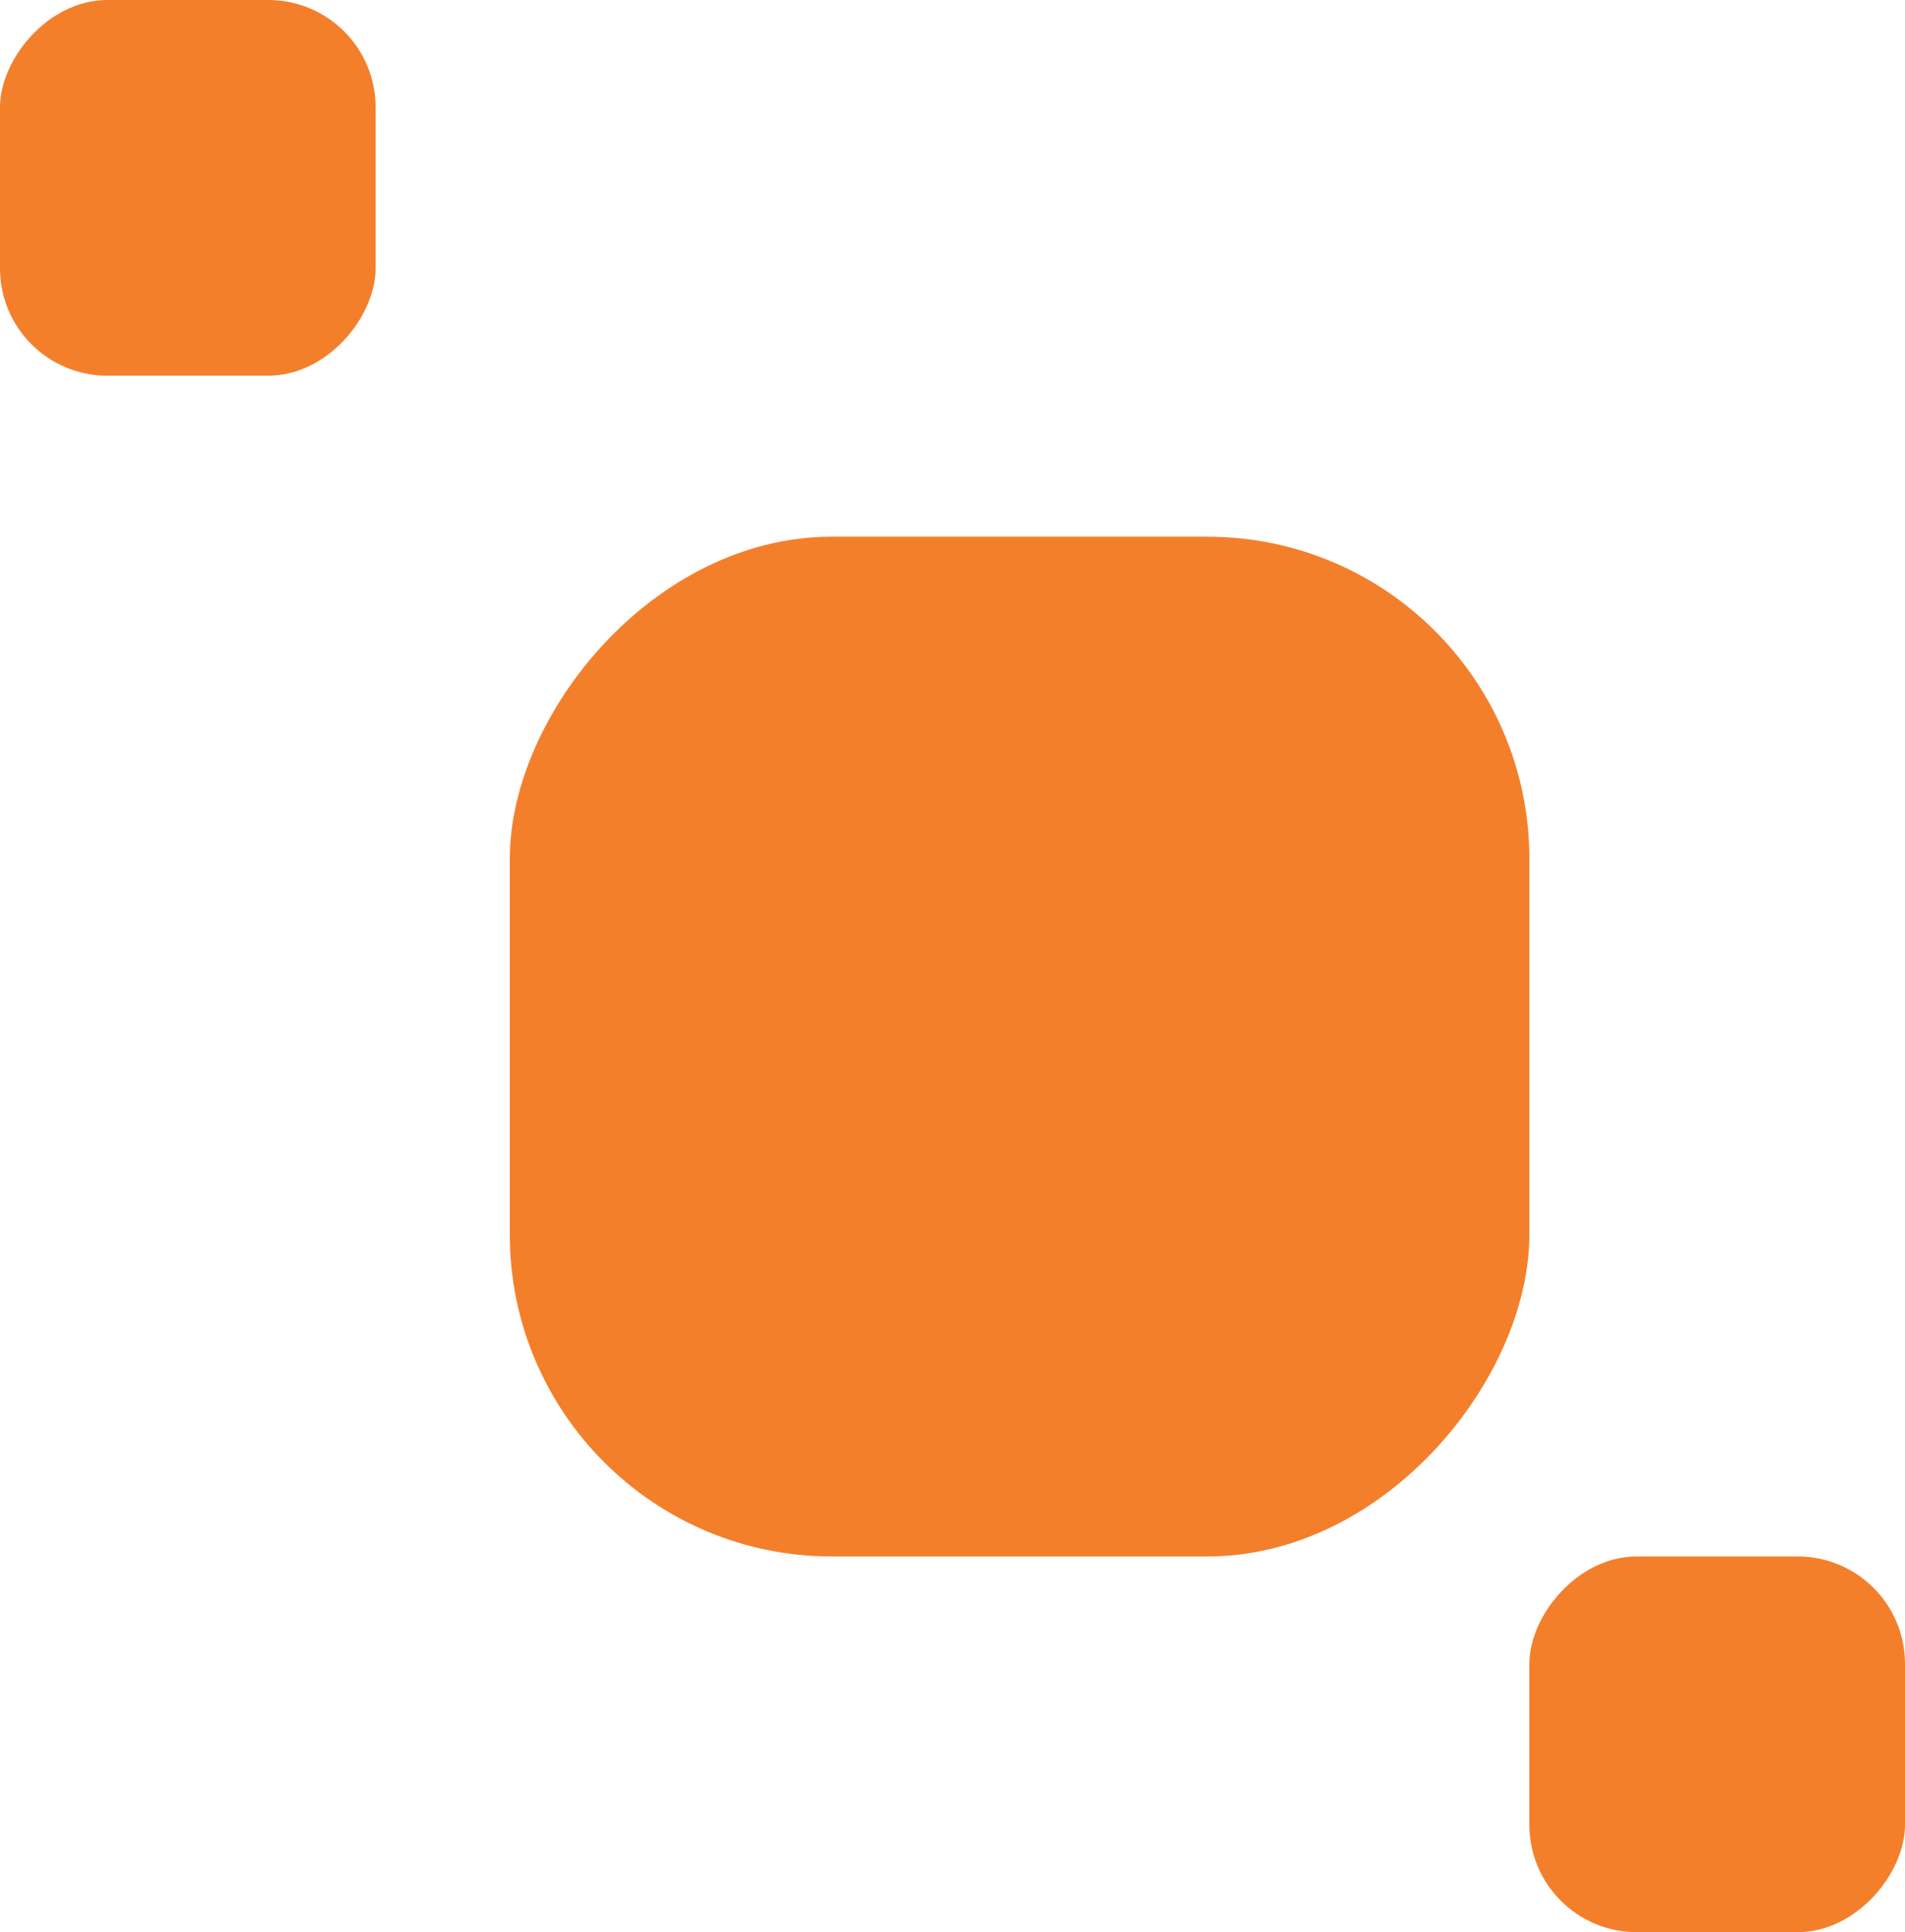
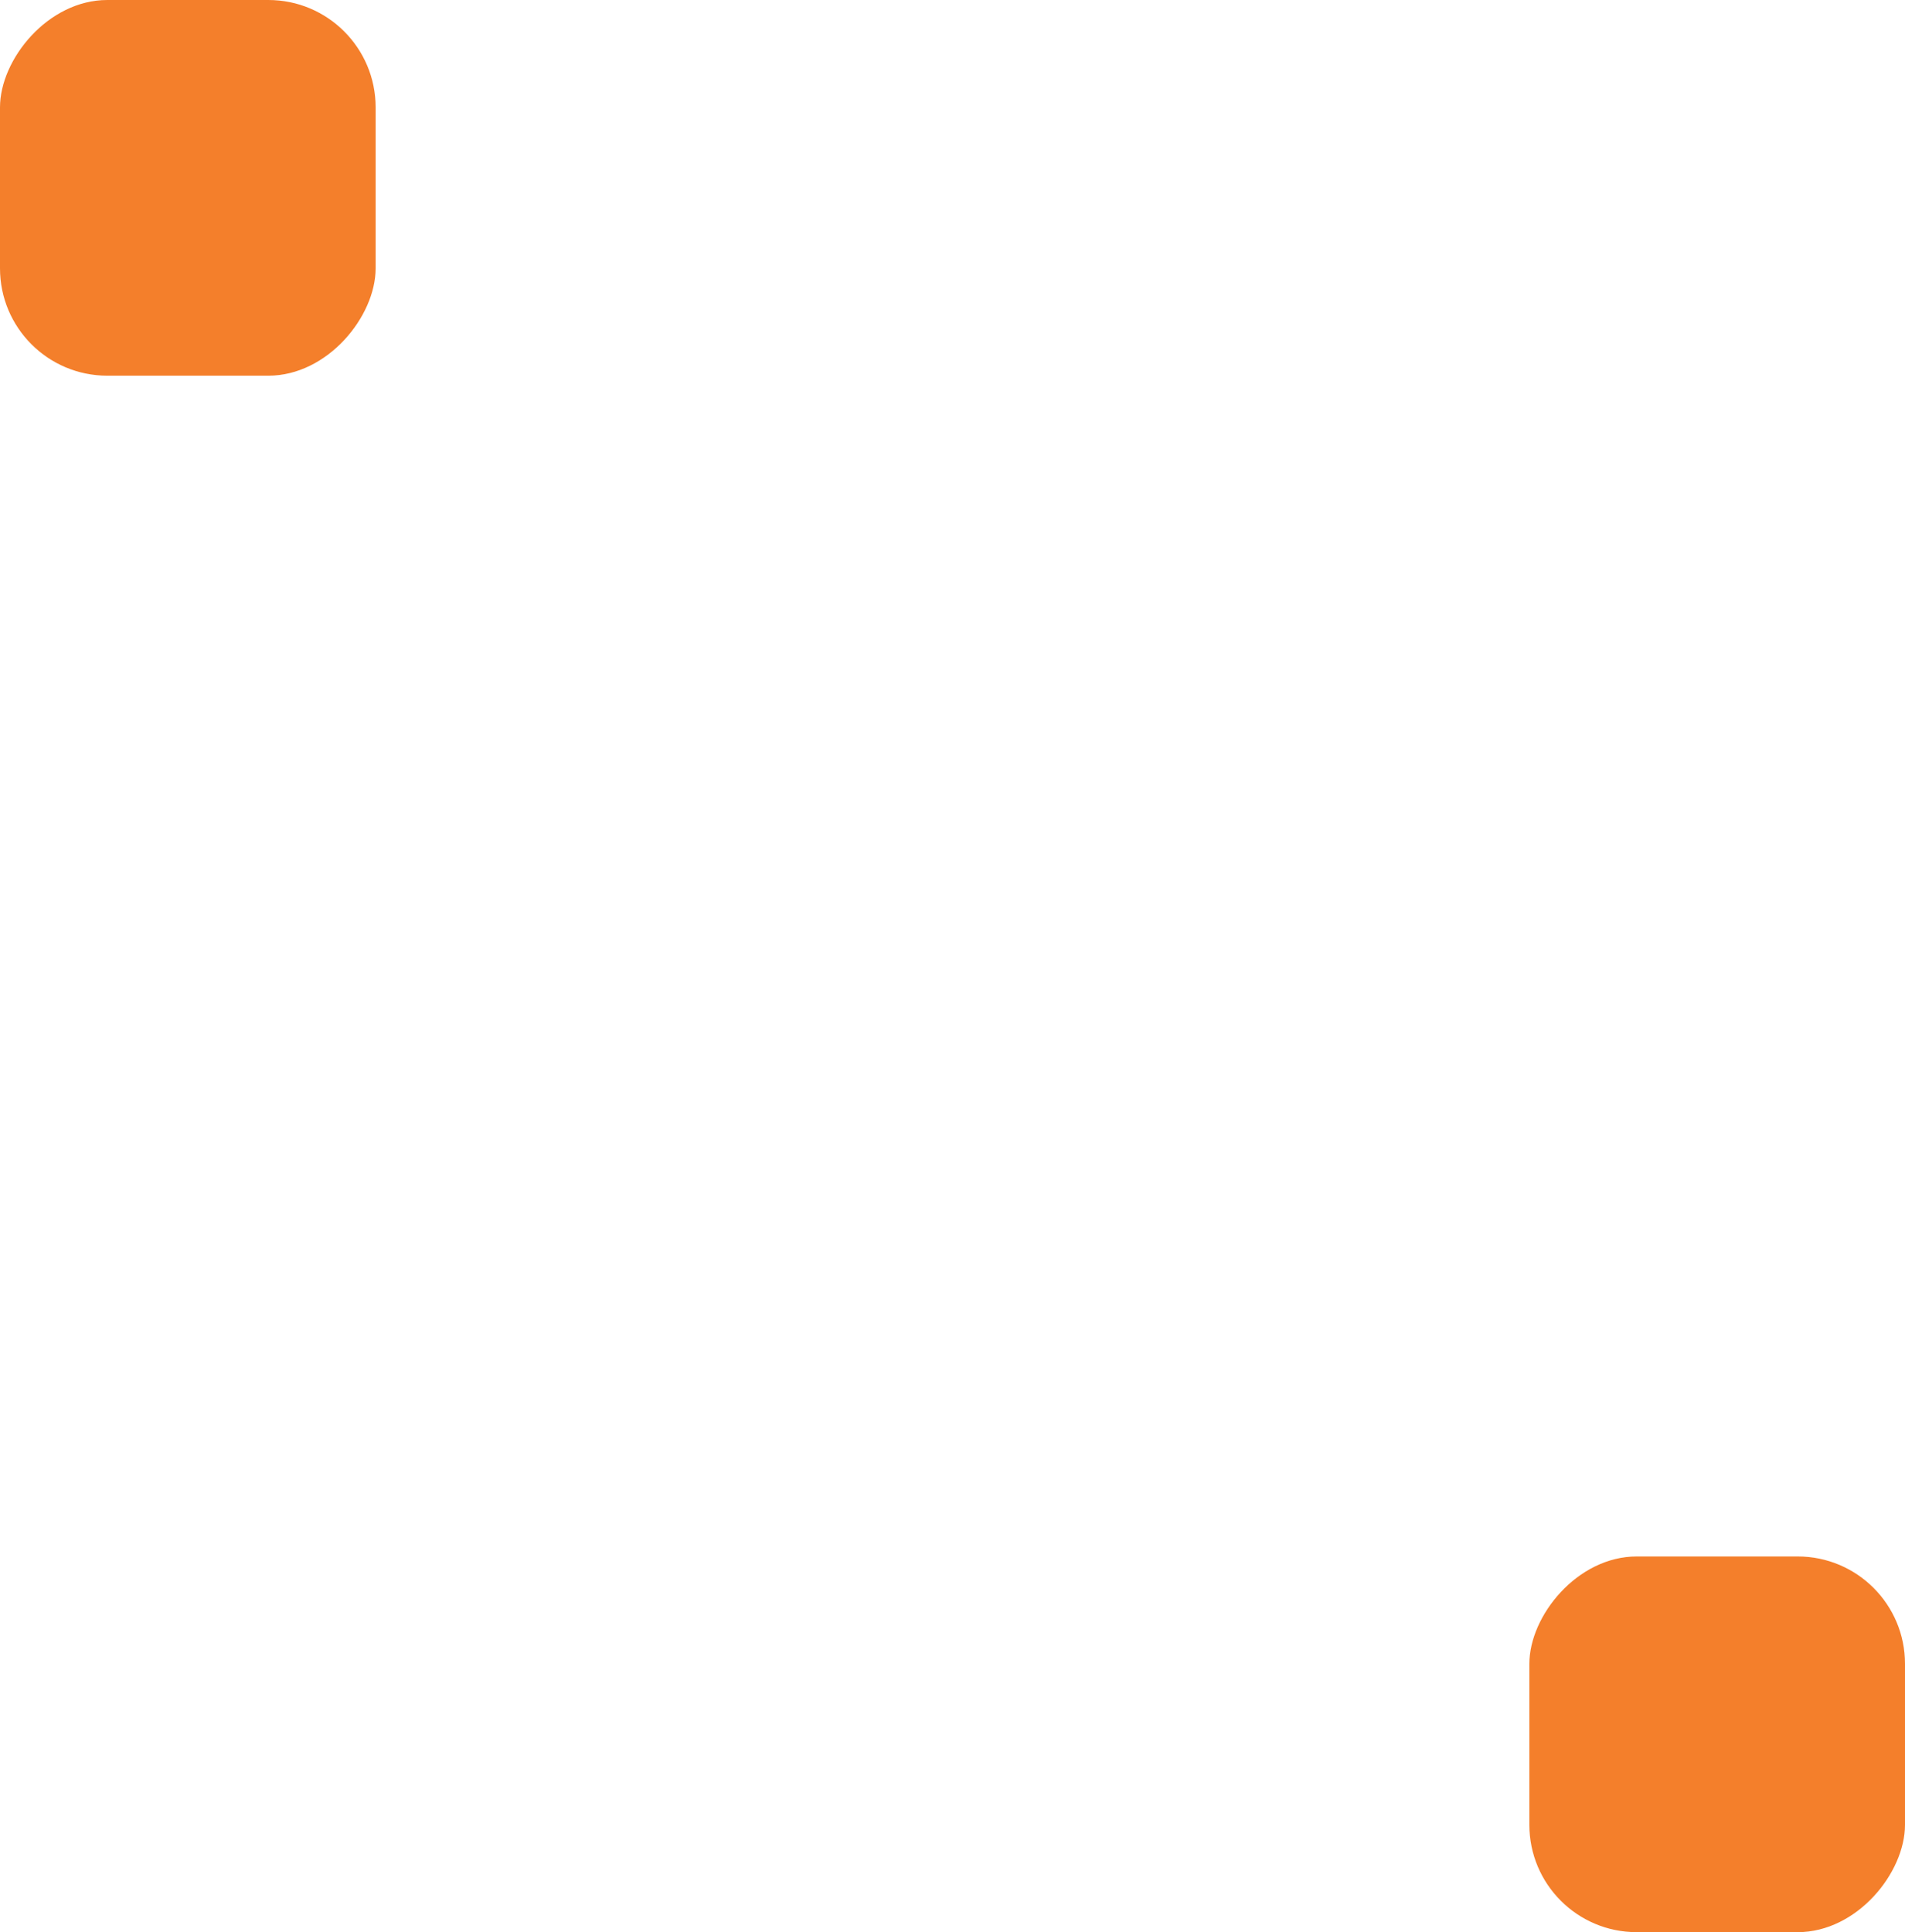
<svg xmlns="http://www.w3.org/2000/svg" width="71" height="72" viewBox="0 0 71 72" fill="none">
-   <rect width="38" height="38" rx="12" transform="matrix(-1 0 0 1 57 20)" fill="#F47F2B" />
  <rect width="14" height="14" rx="4" transform="matrix(-1 0 0 1 14 0)" fill="#F47F2B" />
  <rect width="14" height="14" rx="4" transform="matrix(-1 0 0 1 71 58)" fill="#F47F2B" />
</svg>